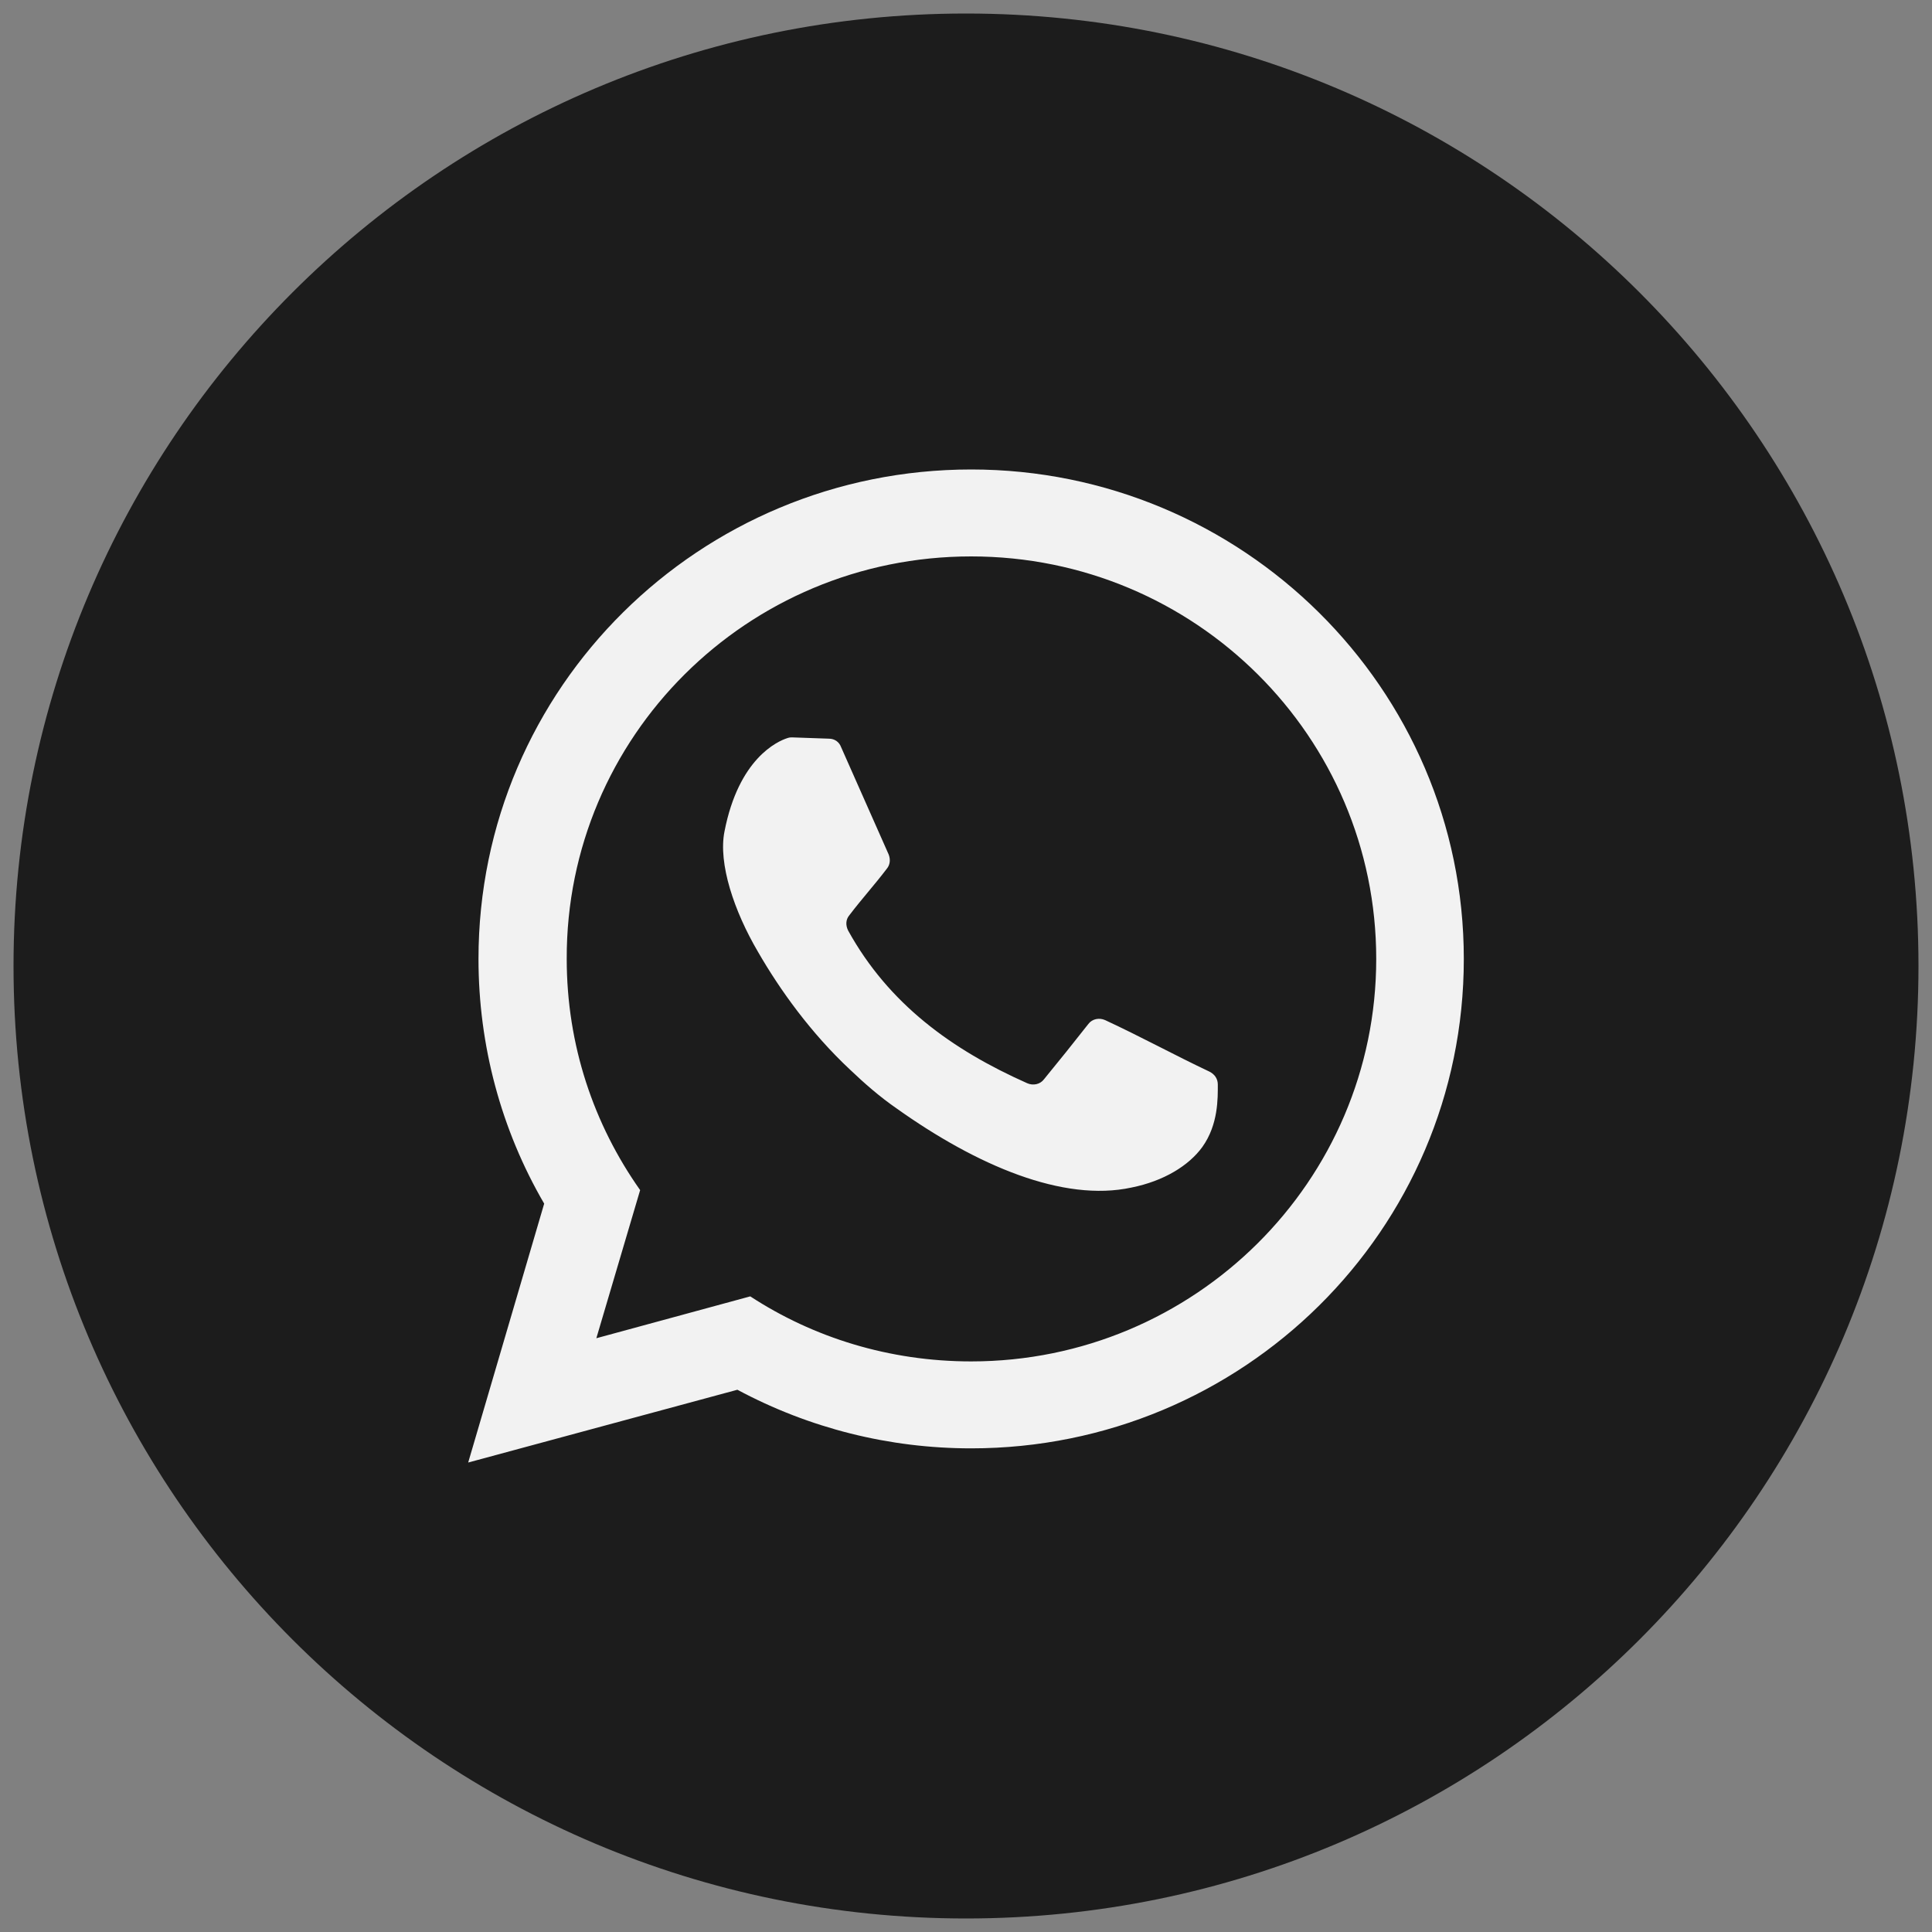
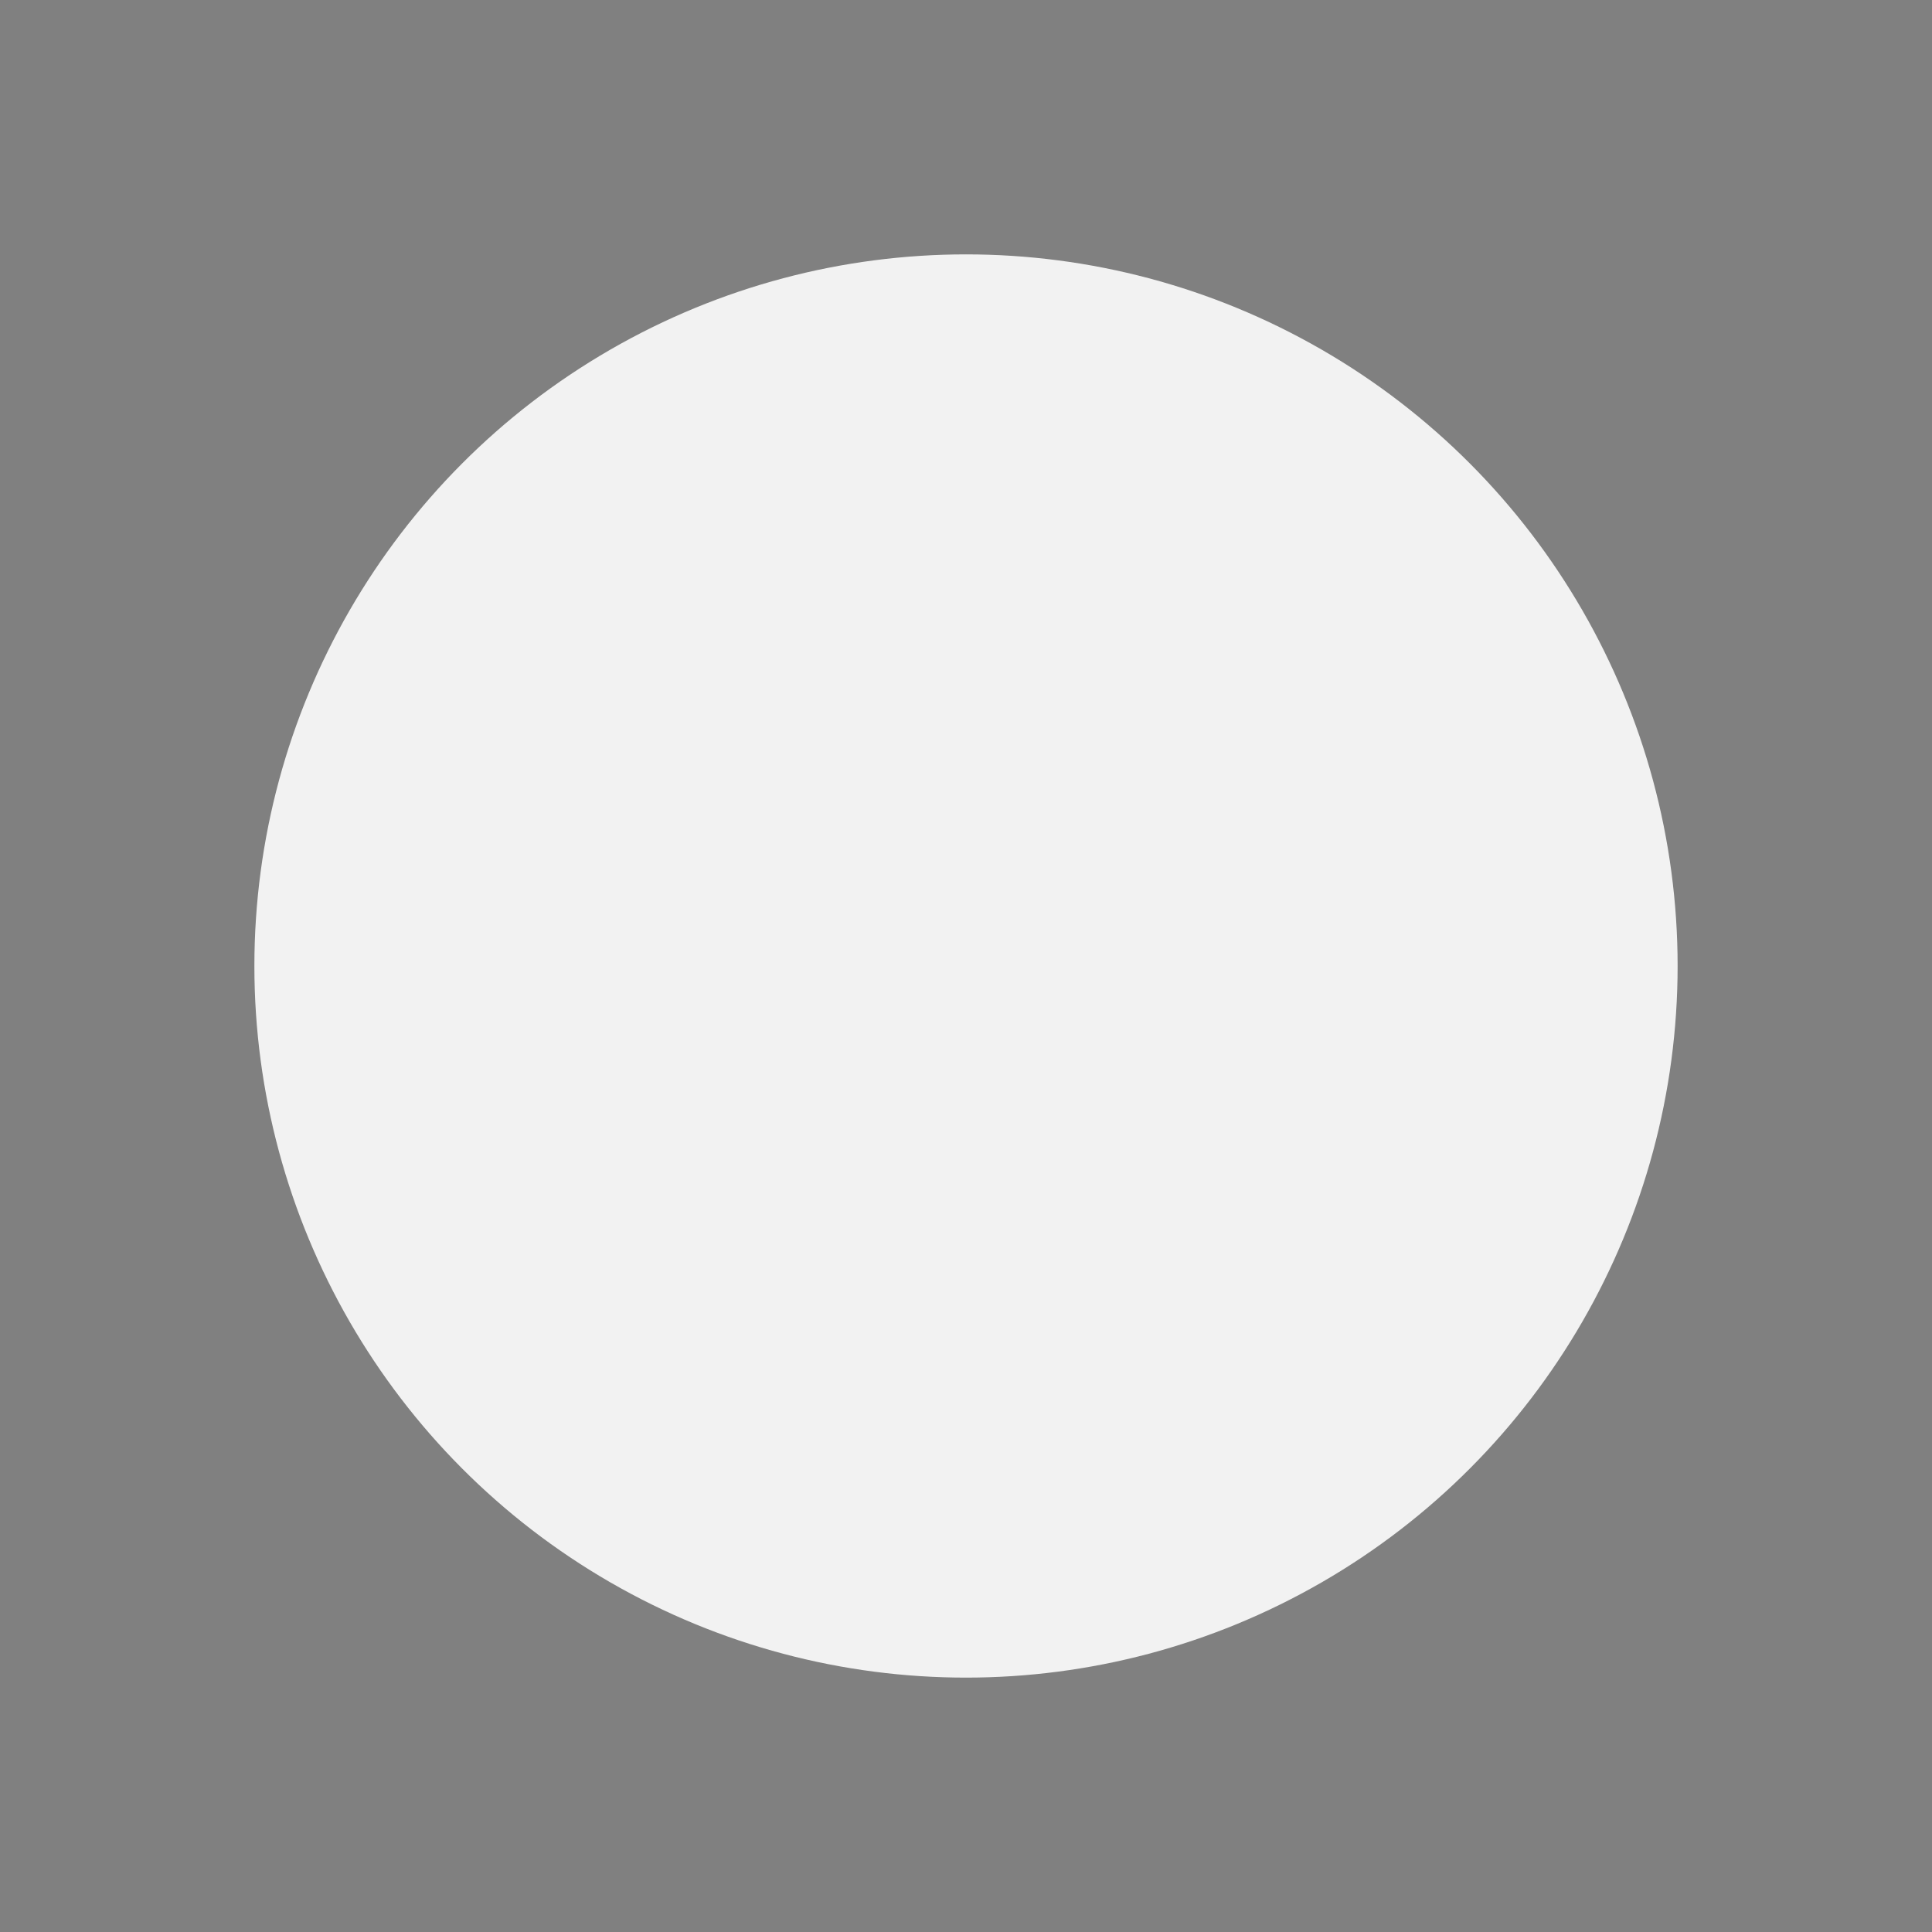
<svg xmlns="http://www.w3.org/2000/svg" version="1.1" id="Capa_1" x="0px" y="0px" viewBox="0 0 300 300" style="enable-background:new 0 0 300 300;" xml:space="preserve">
  <rect x="0" y="0" width="300" height="300" fill="#808080" stroke="none" />
  <style type="text/css">
	.st0{fill-rule:evenodd;clip-rule:evenodd;fill:#F2F2F2;}
	.st1{fill-rule:evenodd;clip-rule:evenodd;fill:#1C1C1C;}
</style>
  <g>
    <circle class="st0" cx="150" cy="150" r="110.5" />
-     <path class="st1" d="M150,2.1c81.7,0,147.9,66.2,147.9,147.9c0,81.7-66.2,147.9-147.9,147.9C68.3,297.9,2.1,231.7,2.1,150   C2.1,68.3,68.3,2.1,150,2.1L150,2.1z M114.5,215.8l-41.8,11.3l11.8-40.2c-6.7-11.5-10.2-24.6-10.2-38c0-42.2,34.4-76,76.5-76   c42,0,76.5,33.9,76.5,76c0,42.2-34.4,76-76.5,76C138.1,224.9,125.7,221.8,114.5,215.8L114.5,215.8z M117.7,147.8   c-3.7-6.3-6.2-13.7-5.2-18.7c2.2-11.3,8.2-14,9.8-14.5c0.3-0.1,0.5-0.1,0.7-0.1l5.7,0.2c0.9,0,1.6,0.5,1.9,1.3l7.4,16.7   c0.3,0.8,0.2,1.6-0.3,2.2c-1.9,2.5-3.9,4.7-5.8,7.2c-0.6,0.7-0.6,1.6-0.2,2.4c6.3,11.4,16.1,18.5,27.8,23.7c0.9,0.4,2,0.2,2.6-0.6   c2.3-2.8,4.7-5.8,6.9-8.6c0.6-0.8,1.7-1,2.6-0.6c5.6,2.6,10.7,5.4,16.2,8c0.8,0.4,1.3,1.1,1.3,2c0,2.1,0.1,6.2-2.4,9.7   c-2.1,2.9-6,5.3-11,6.3c-10.6,2.3-24-3.4-36.5-12.3c-2.6-1.8-5-3.9-7.2-6C125.9,160.4,121.1,153.7,117.7,147.8L117.7,147.8z    M150.8,86.4c34.8,0,62.9,28,62.9,62.5c0,34.5-28.2,62.5-62.9,62.5c-12.7,0-24.5-3.7-34.3-10.1l-23.9,6.5l6.8-23   c-7.2-10.2-11.4-22.5-11.4-35.9C87.9,114.4,116,86.4,150.8,86.4L150.8,86.4z" />
  </g>
</svg>